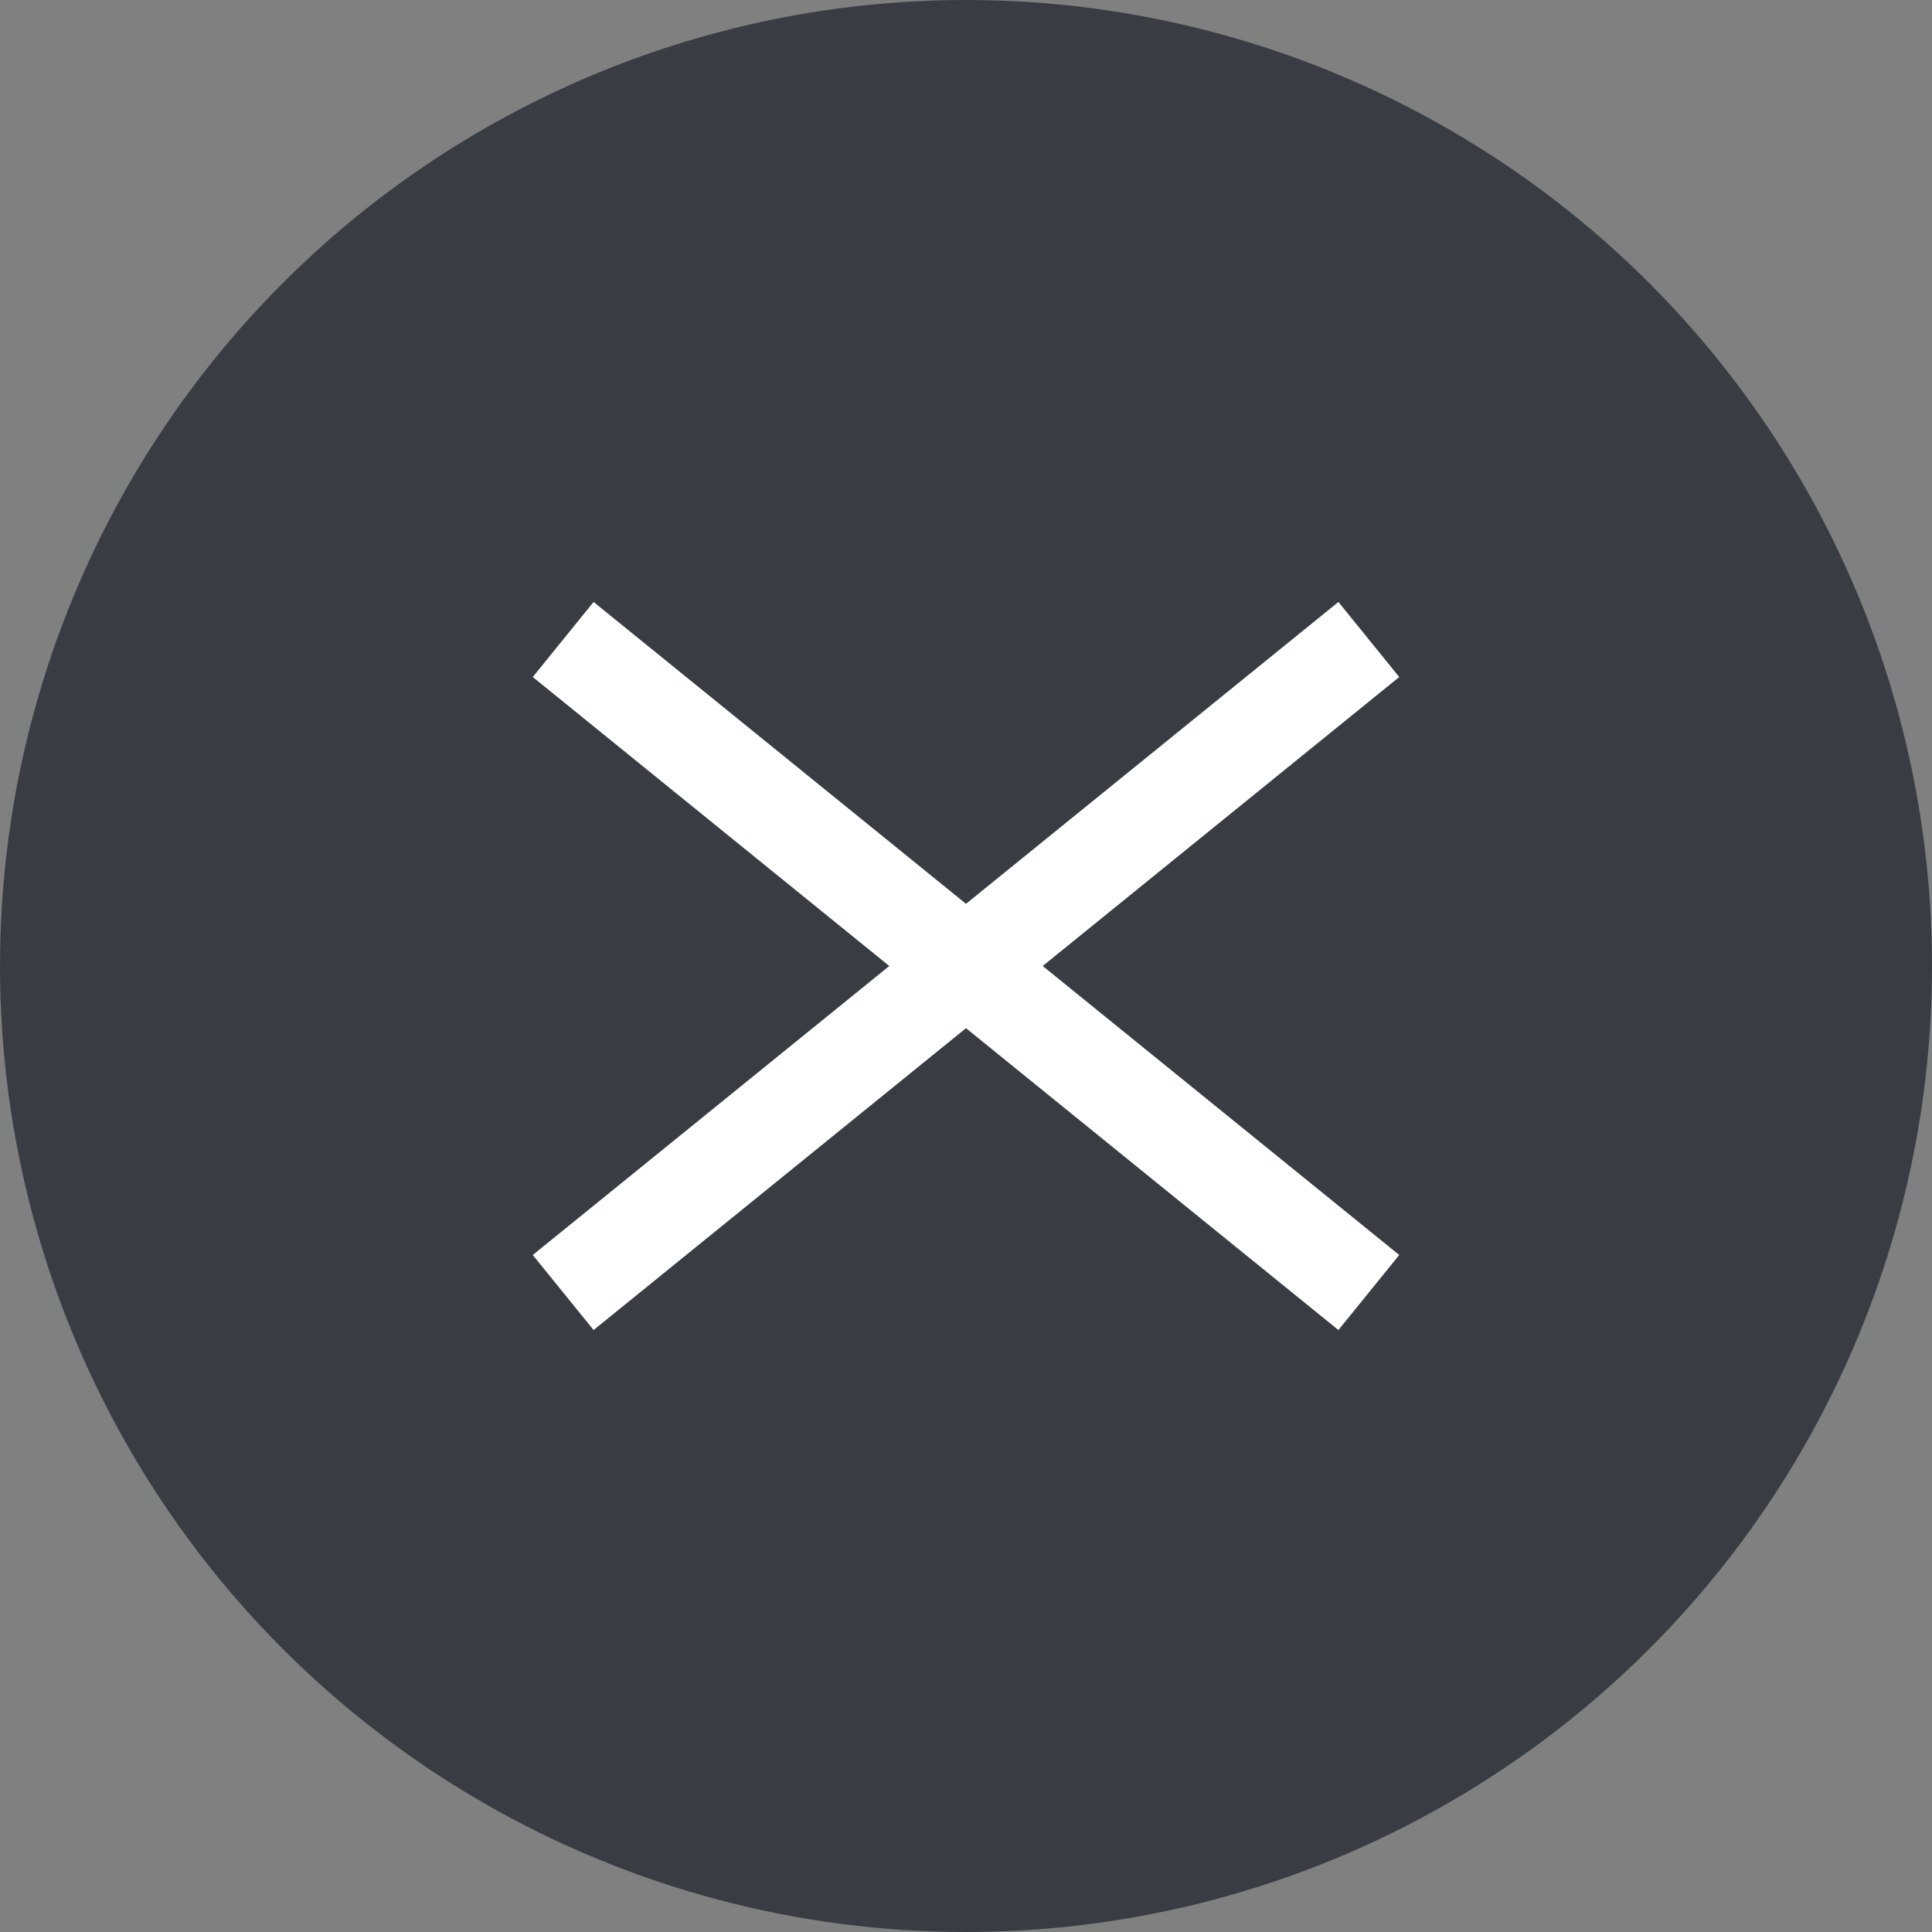
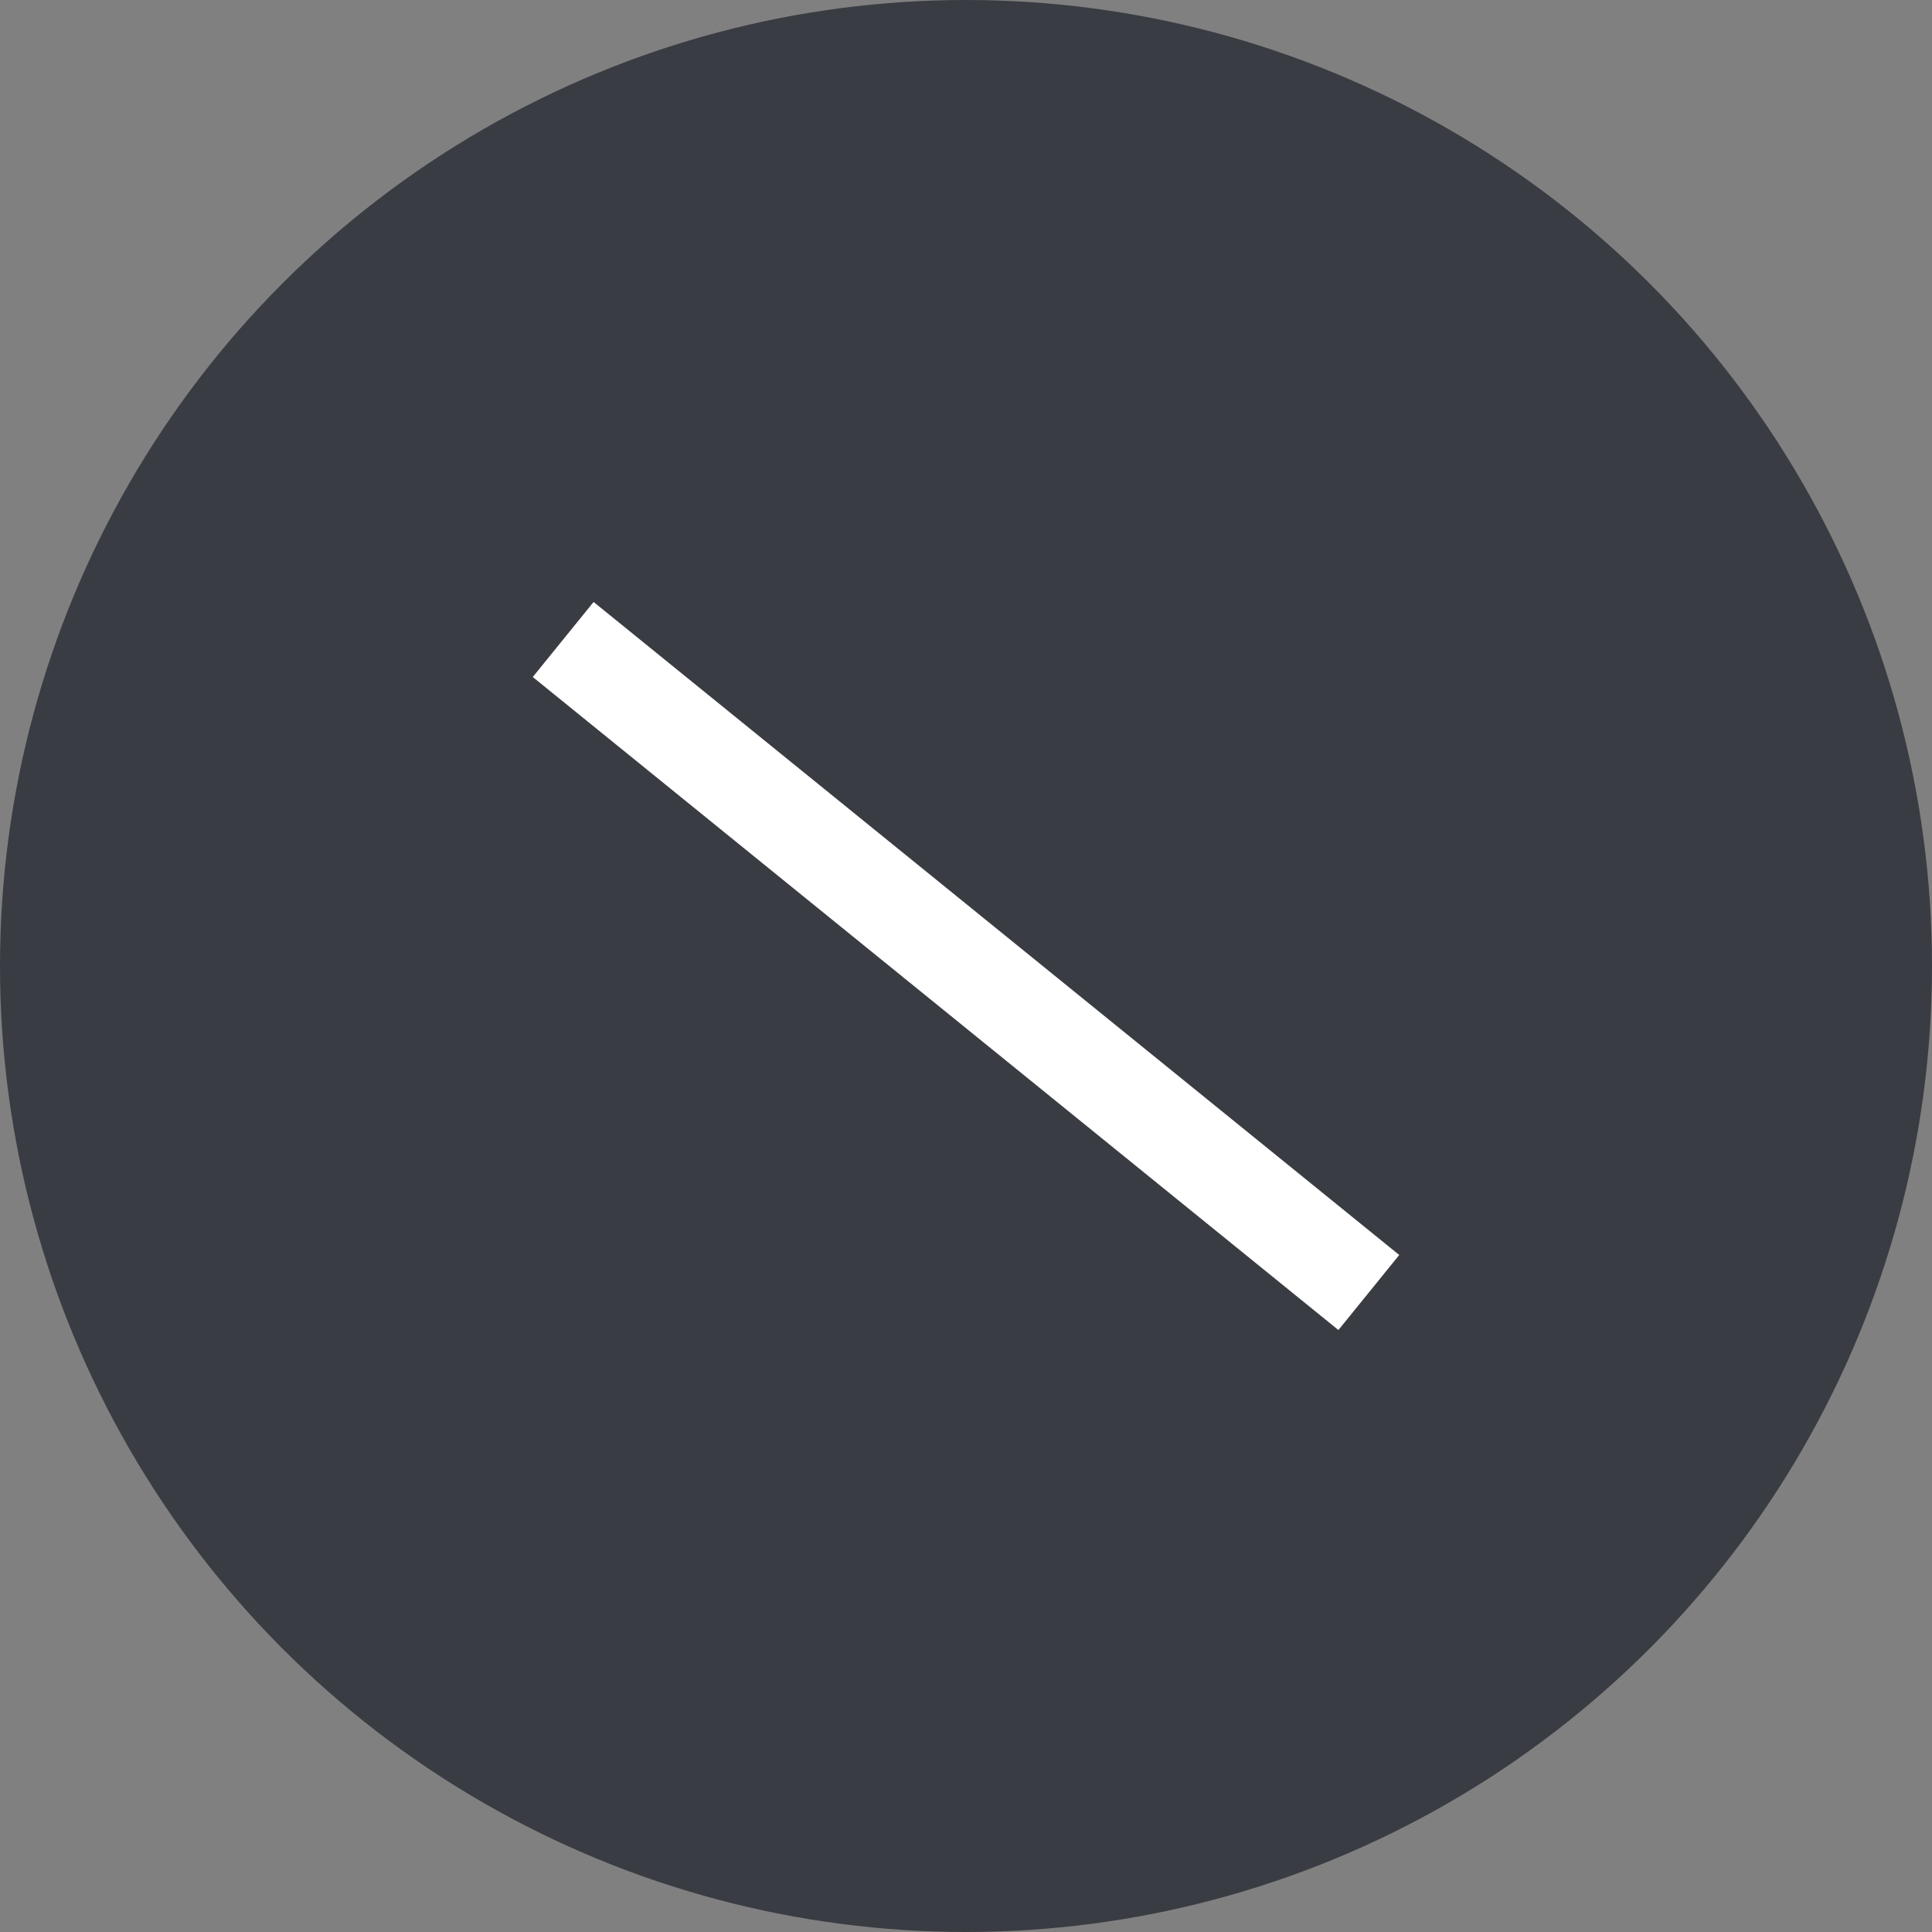
<svg xmlns="http://www.w3.org/2000/svg" viewBox="0 0 20 20">
  <rect x="0" y="0" width="20" height="20" fill="#808080" stroke="none" />
  <defs>
    <style>.cls-1{fill:#393c42;}.cls-2{fill:none;stroke:#fff;stroke-miterlimit:10;}</style>
  </defs>
  <g id="Layer_2" data-name="Layer 2">
    <g id="レイヤー_1" data-name="レイヤー 1">
      <circle class="cls-1" cx="10" cy="10" r="10" />
      <line class="cls-2" x1="5.83" y1="6.62" x2="14.17" y2="13.38" />
-       <line class="cls-2" x1="14.17" y1="6.62" x2="5.83" y2="13.38" />
    </g>
  </g>
</svg>